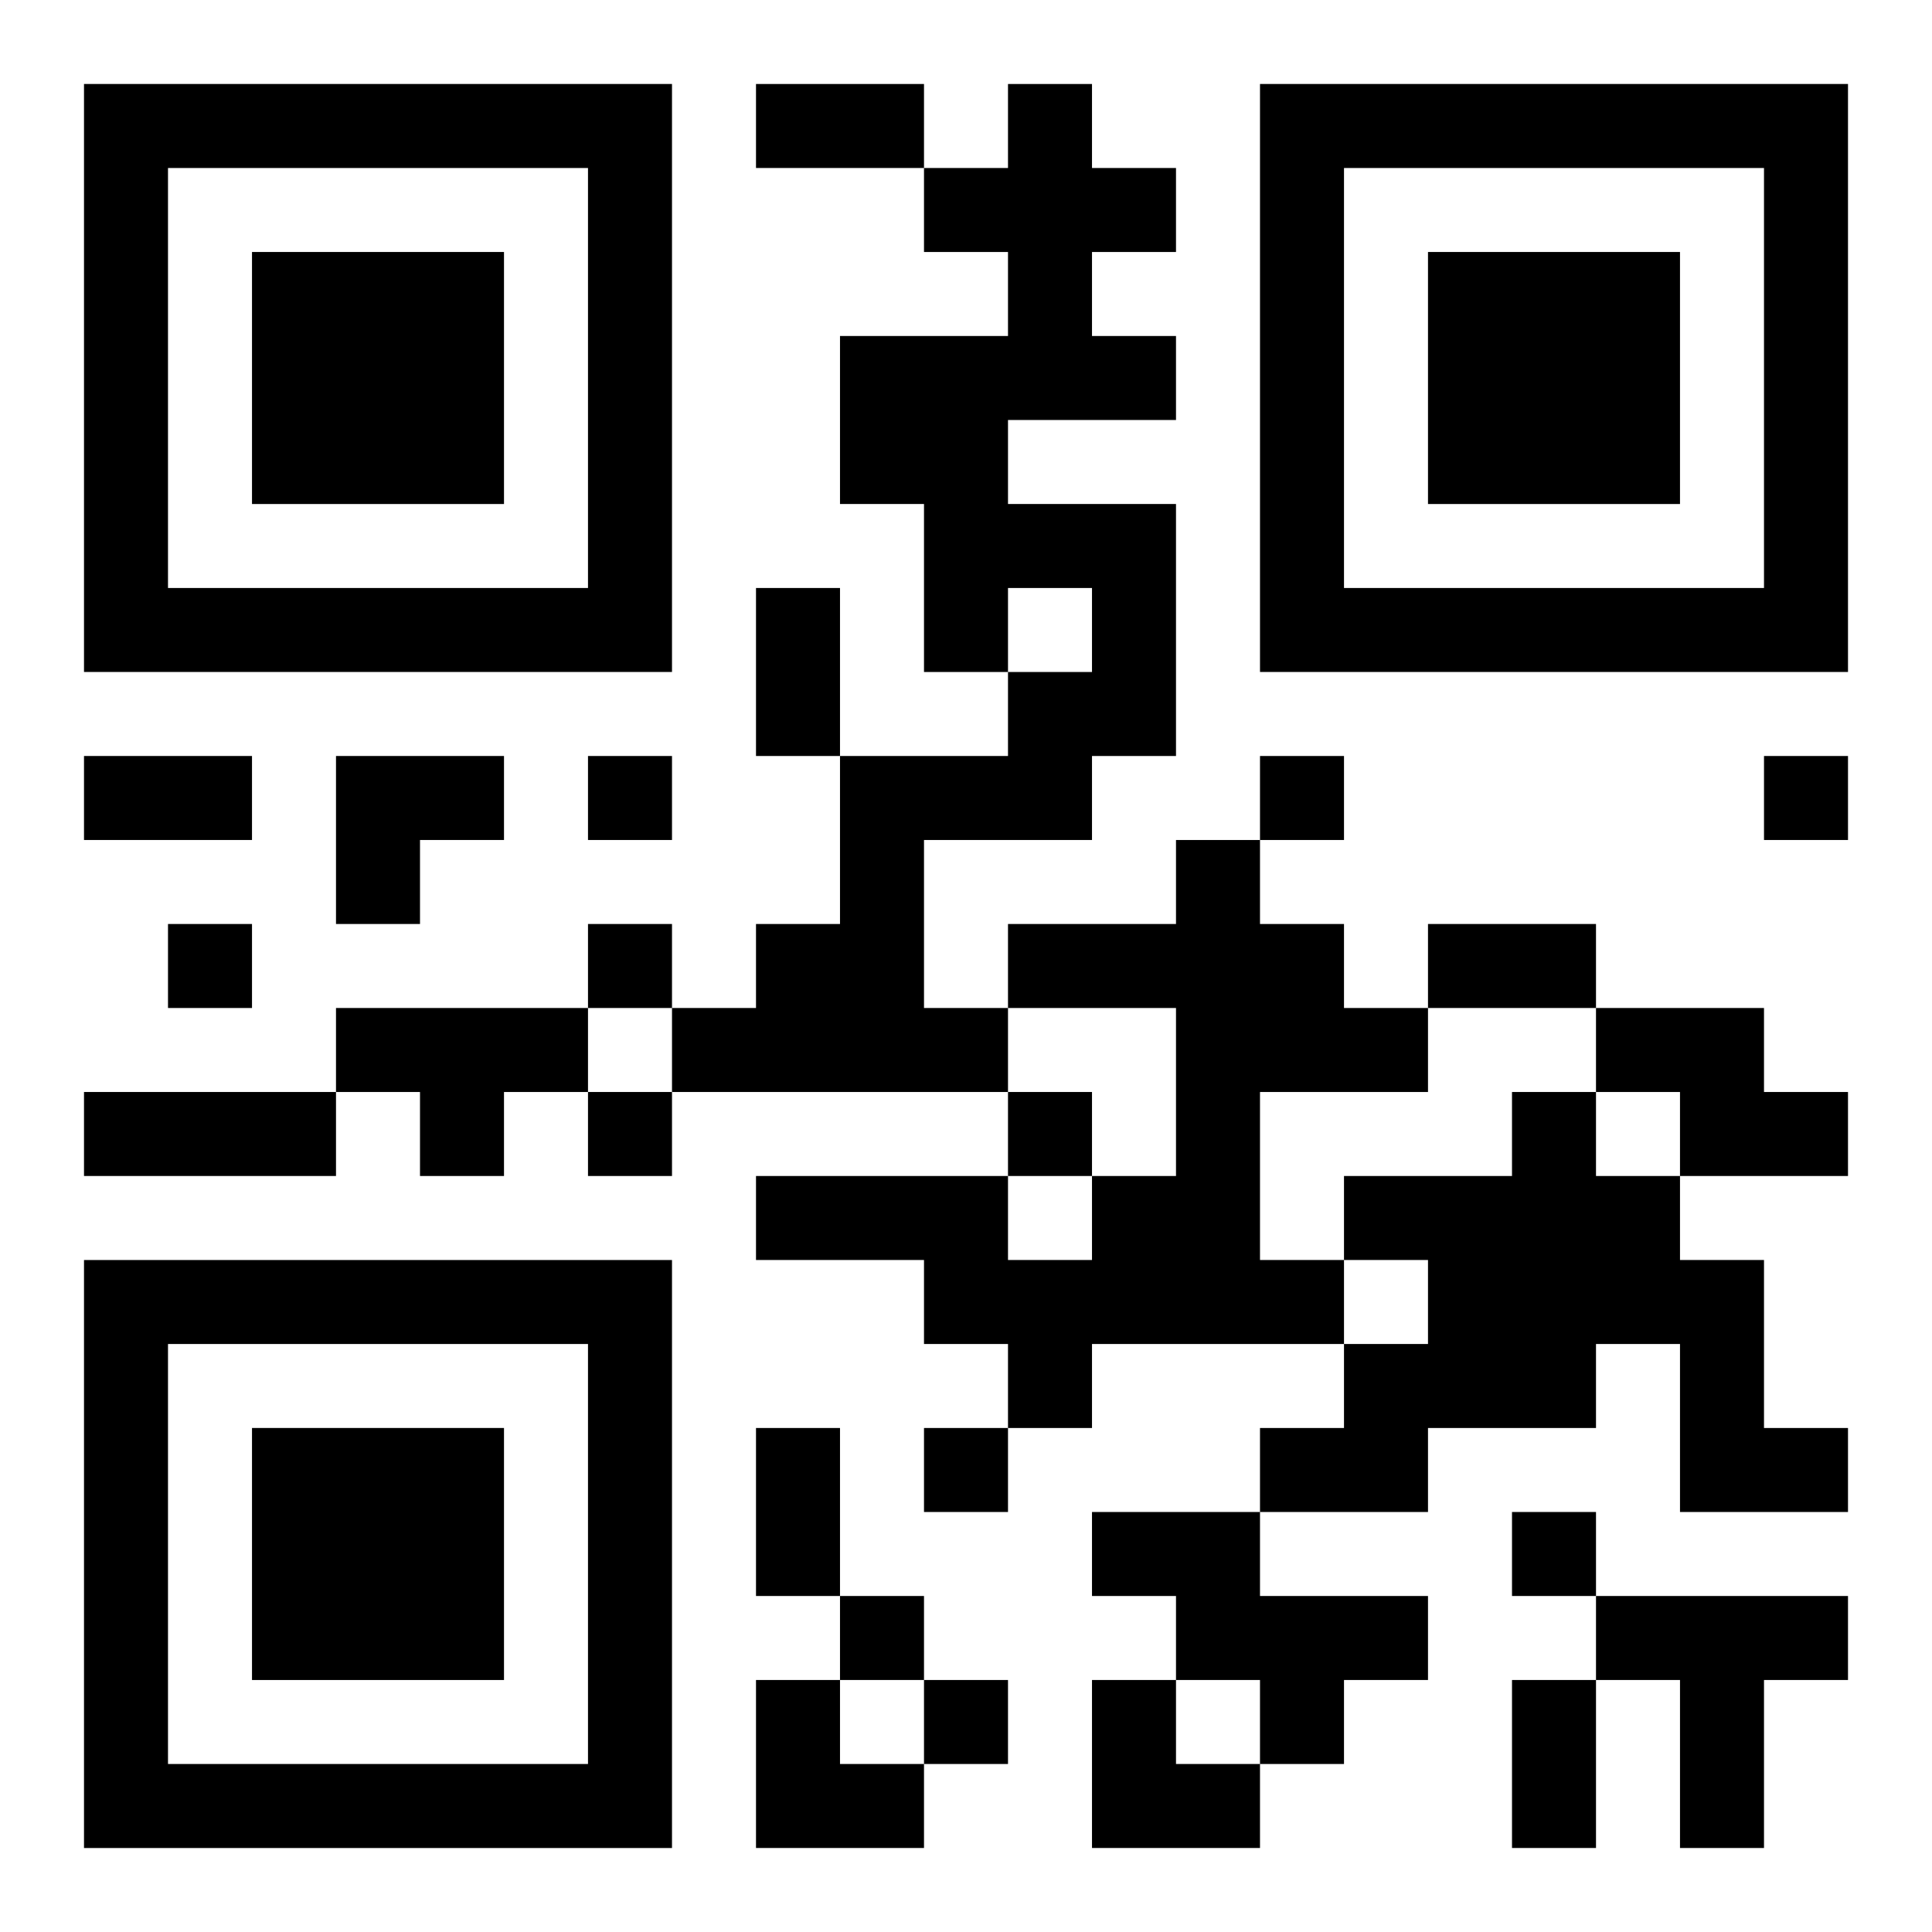
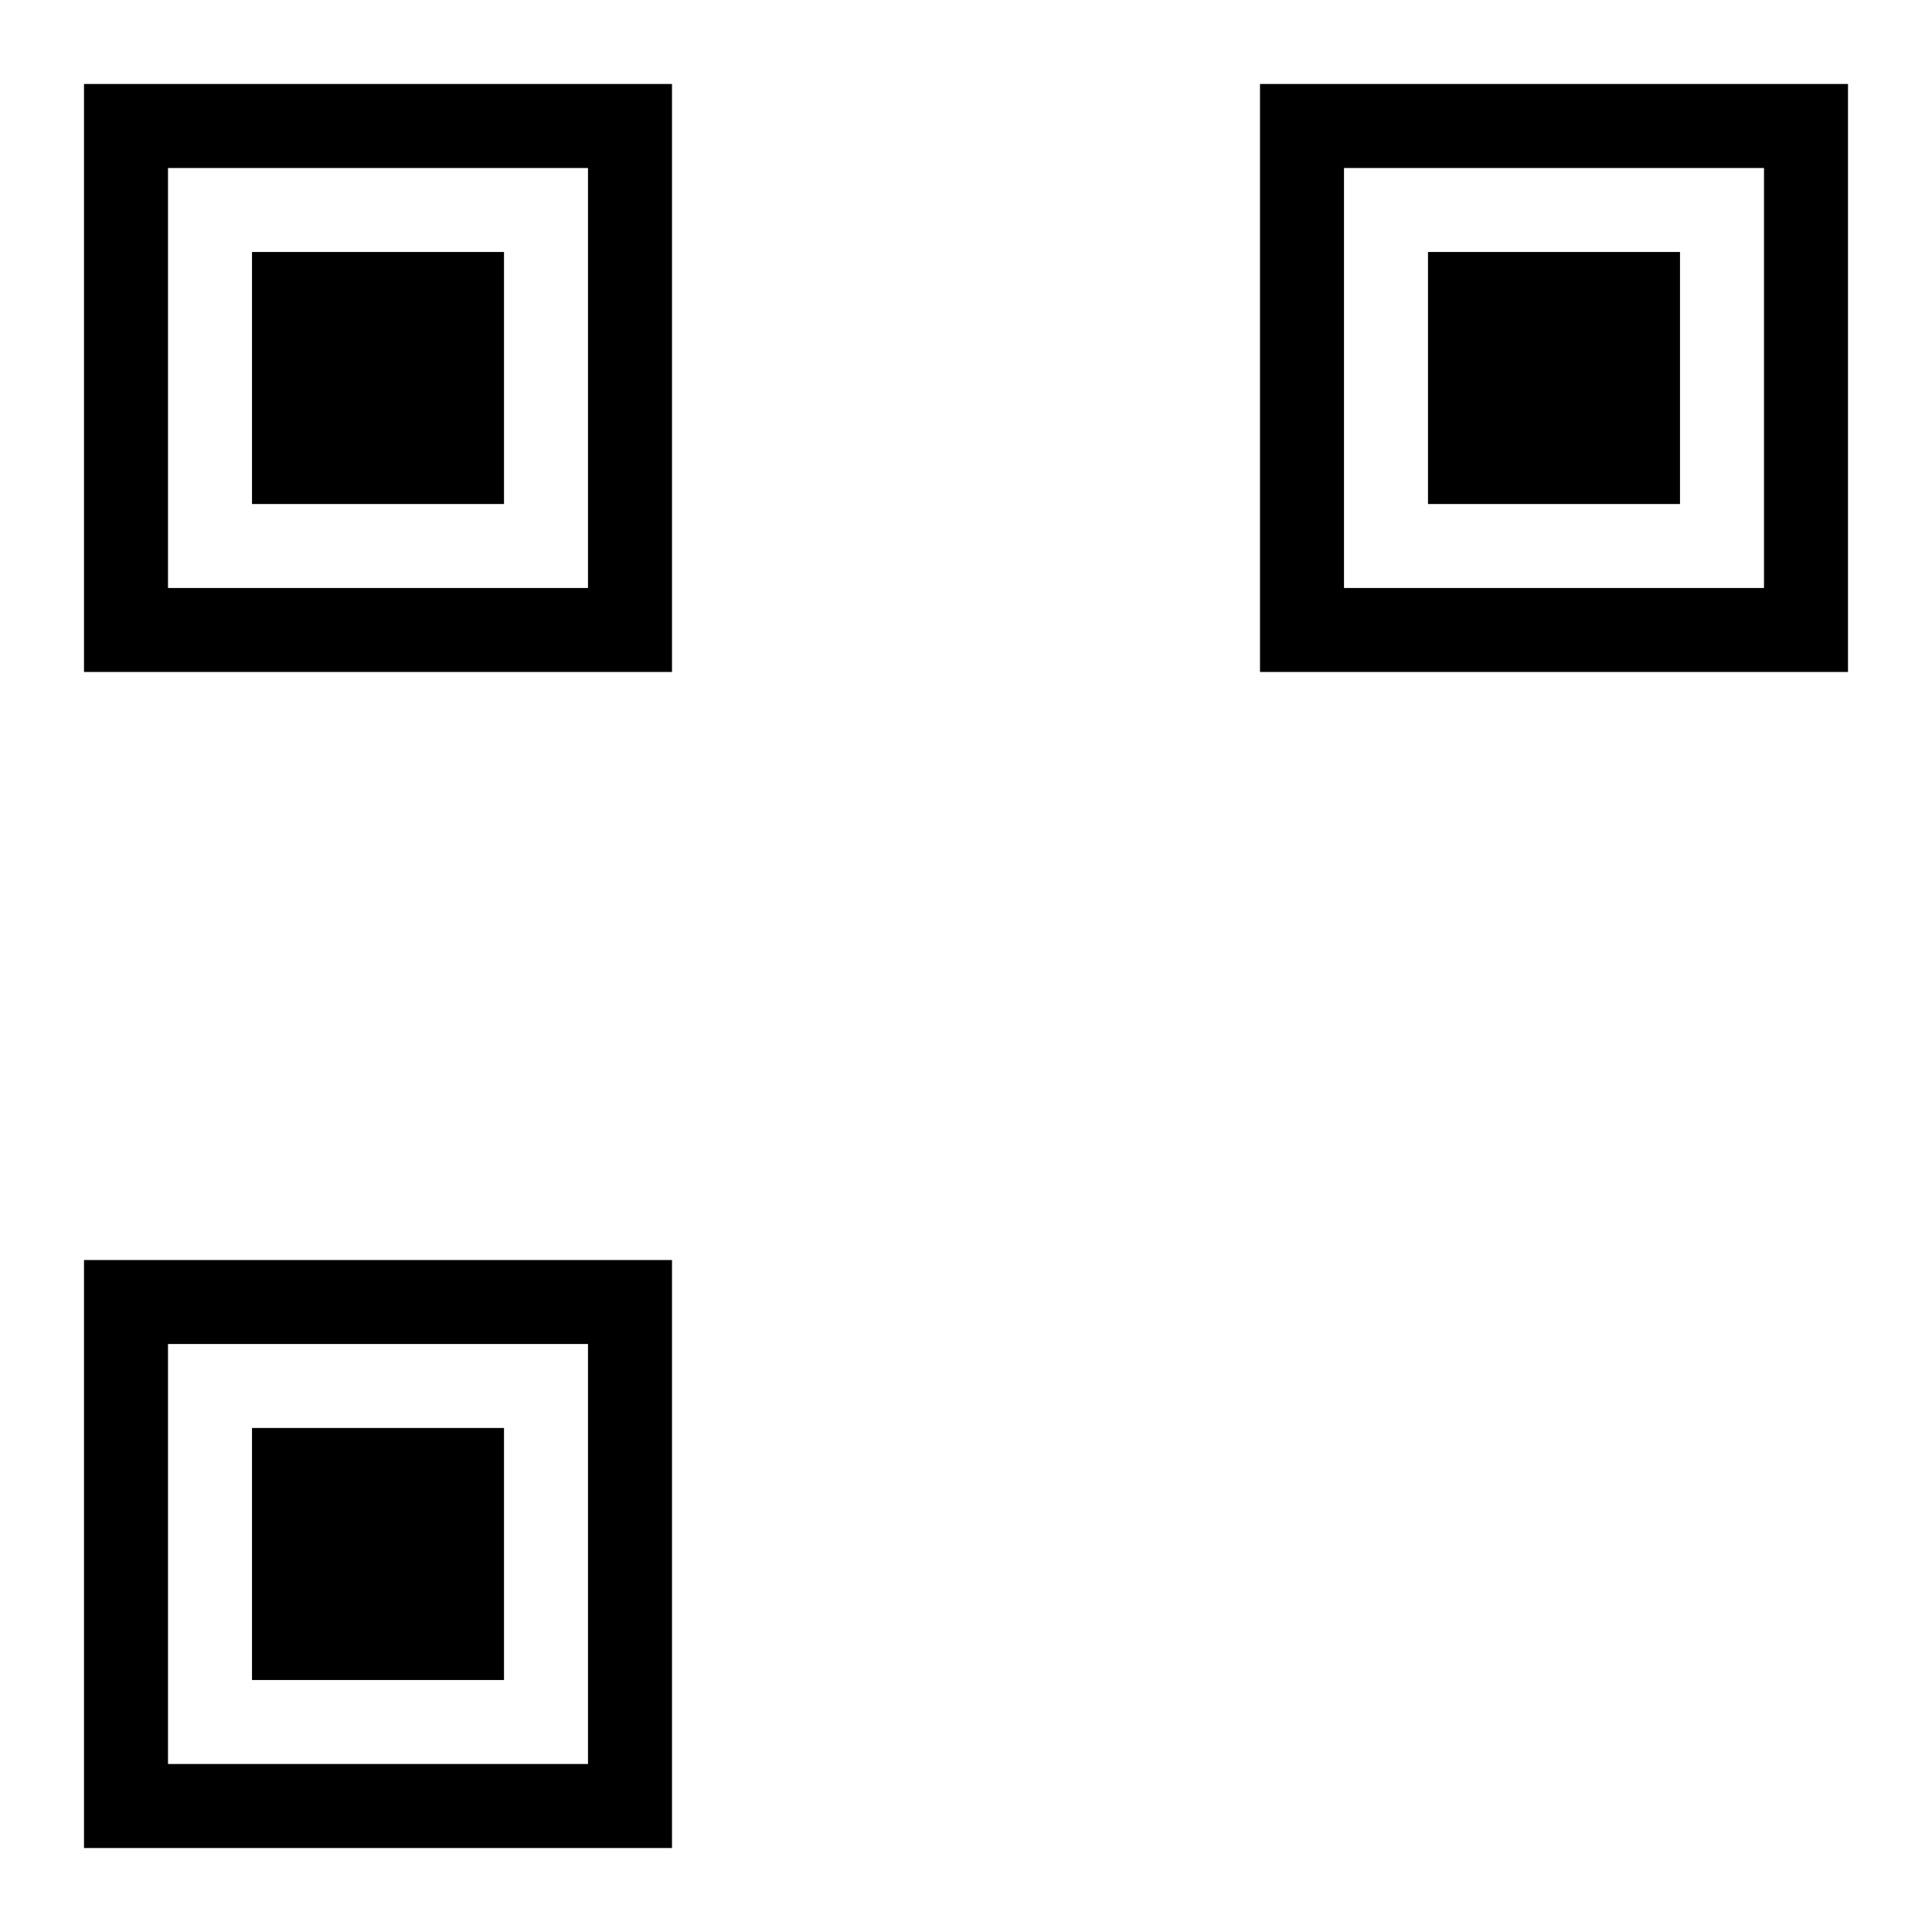
<svg xmlns="http://www.w3.org/2000/svg" xmlns:xlink="http://www.w3.org/1999/xlink" width="250" height="250" baseProfile="full" version="1.1" viewBox="-1 -1 23 23">
  <symbol id="a">
    <path d="m0 7v7h7v-7h-7zm1 1h5v5h-5v-5zm1 1v3h3v-3h-3z" />
  </symbol>
  <use y="-7" xlink:href="#a" />
  <use y="7" xlink:href="#a" />
  <use x="14" y="-7" xlink:href="#a" />
-   <path d="m11 0h1v1h1v1h-1v1h1v1h-2v1h2v3h-1v1h-2v2h1v1h-4v-1h1v-1h1v-2h2v-1h1v-1h-1v1h-1v-2h-1v-2h2v-1h-1v-1h1v-1m2 9h1v1h1v1h1v1h-2v2h1v1h-3v1h-1v-1h-1v-1h-2v-1h3v1h1v-1h1v-2h-2v-1h2v-1m-10 2h3v1h-1v1h-1v-1h-1v-1m15 0h2v1h1v1h-2v-1h-1v-1m-1 1h1v1h1v1h1v2h1v1h-2v-2h-1v1h-2v1h-2v-1h1v-1h1v-1h-1v-1h2v-1m-5 5h2v1h2v1h-1v1h-1v-1h-1v-1h-1v-1m6 1h3v1h-1v2h-1v-2h-1v-1m-12-10v1h1v-1h-1m8 0v1h1v-1h-1m6 0v1h1v-1h-1m-19 2v1h1v-1h-1m5 0v1h1v-1h-1m0 2v1h1v-1h-1m5 0v1h1v-1h-1m-1 4v1h1v-1h-1m7 1v1h1v-1h-1m-8 1v1h1v-1h-1m1 1v1h1v-1h-1m-2-19h2v1h-2v-1m0 6h1v2h-1v-2m-8 2h2v1h-2v-1m16 2h2v1h-2v-1m-16 2h3v1h-3v-1m8 4h1v2h-1v-2m9 3h1v2h-1v-2m-14-11h2v1h-1v1h-1zm5 11h1v1h1v1h-2zm4 0h1v1h1v1h-2z" />
</svg>